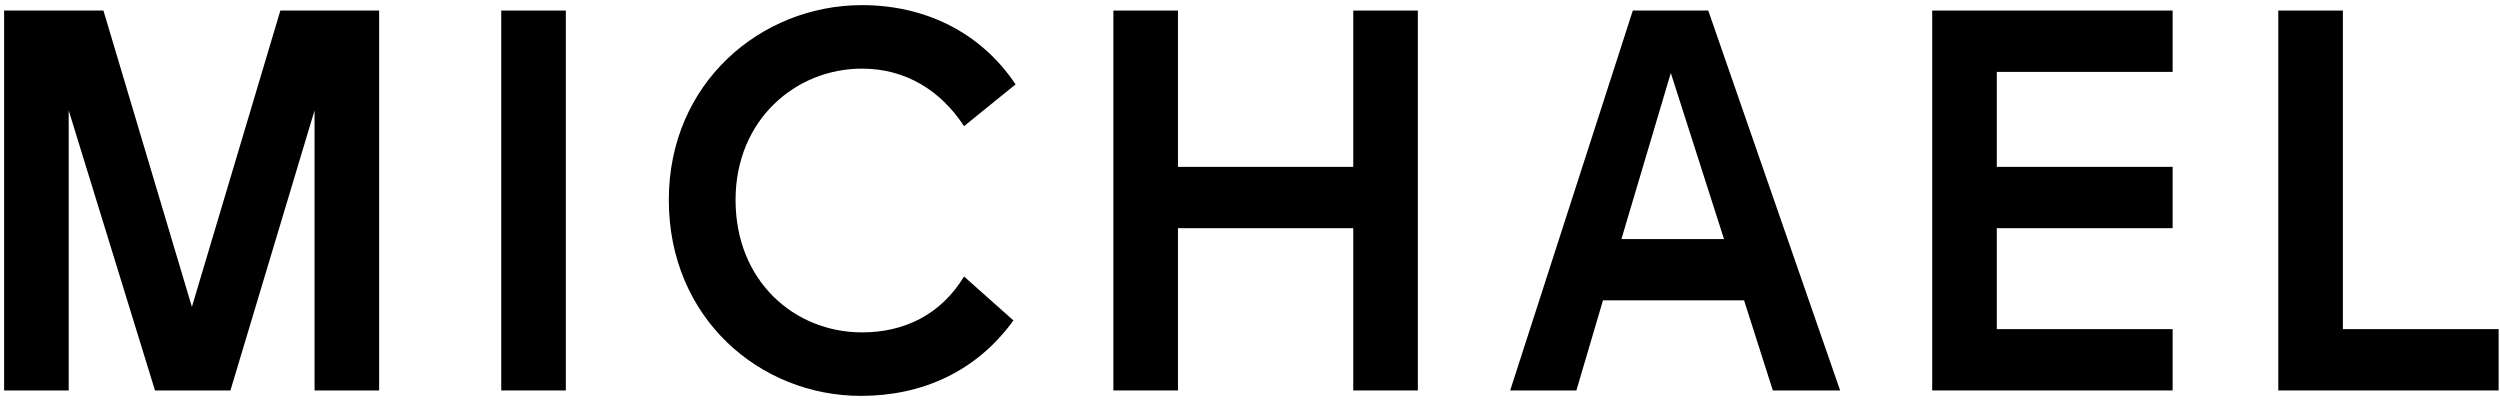
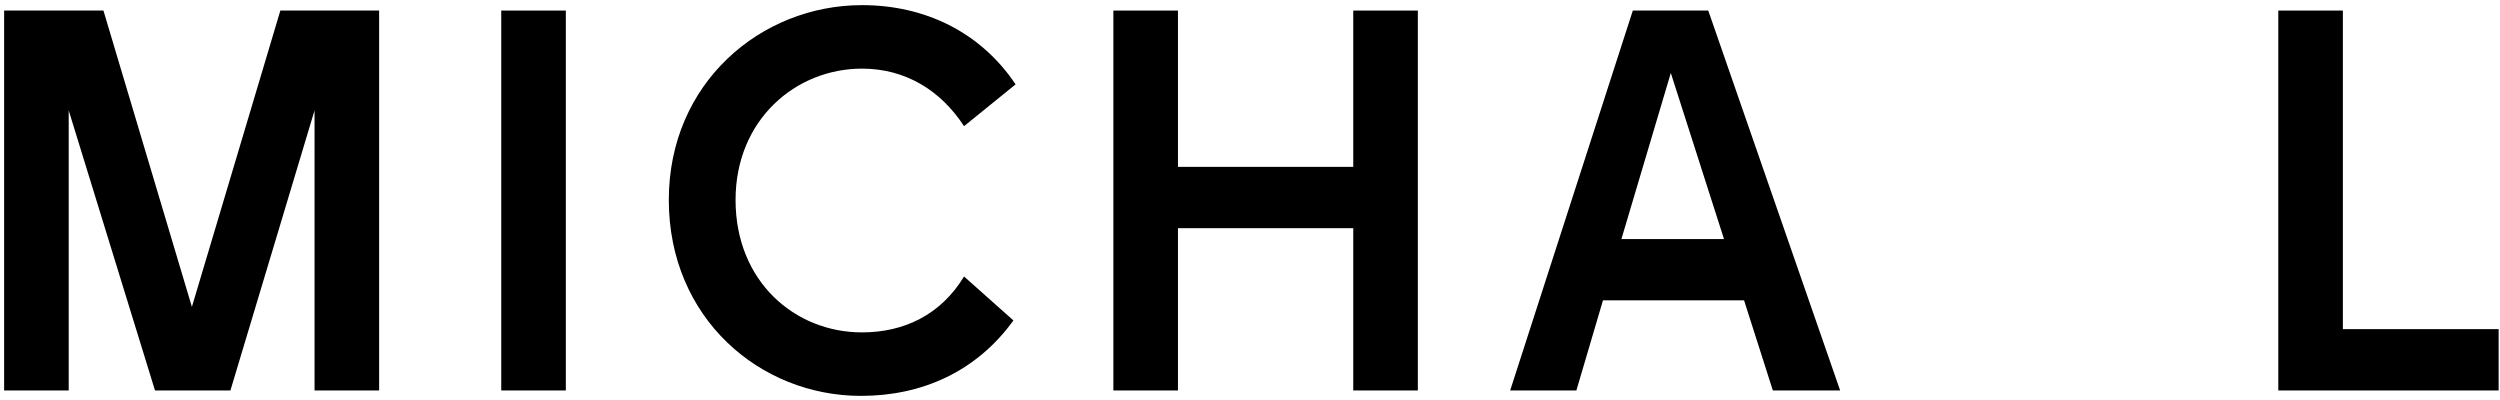
<svg xmlns="http://www.w3.org/2000/svg" width="281" height="45" viewBox="0 0 281 45" fill="none">
  <path d="M0.463 43.887H7.722V12.411L17.421 43.887H25.9L35.355 12.411V43.887H42.614V1.187H31.512L21.569 34.493L11.626 1.187H0.463V43.887Z" fill="black" />
  <path d="M56.34 43.887H63.599V1.187H56.34V43.887Z" fill="black" />
  <path d="M96.768 44.497C103.661 44.497 109.761 41.752 113.909 36.018L108.358 31.077C105.735 35.408 101.587 37.36 96.89 37.36C89.326 37.36 82.677 31.626 82.677 22.476C82.677 13.448 89.448 7.714 96.89 7.714C101.77 7.714 105.735 10.154 108.358 14.18L114.153 9.483C110.188 3.566 103.905 0.577 96.89 0.577C85.544 0.577 75.174 9.3 75.174 22.476C75.174 35.774 85.422 44.497 96.768 44.497Z" fill="black" />
  <path d="M125.144 43.887H132.403V25.648H152.106V43.887H159.365V1.187H152.106V18.755H132.403V1.187H125.144V43.887Z" fill="black" />
-   <path d="M169.743 43.887H177.185L180.174 33.761H196.034L199.267 43.887H206.831L192.008 1.187H183.529L169.743 43.887ZM182.248 26.868L187.799 8.202L193.777 26.868H182.248Z" fill="black" />
-   <path d="M217.18 43.887H244.203V36.994H224.439V25.648H244.203V18.755H224.439V8.08H244.203V1.187H217.18V43.887Z" fill="black" />
+   <path d="M169.743 43.887H177.185L180.174 33.761H196.034L199.267 43.887H206.831L192.008 1.187H183.529L169.743 43.887ZM182.248 26.868L187.799 8.202L193.777 26.868Z" fill="black" />
  <path d="M256.08 43.887H280.846V36.994H263.339V1.187H256.08V43.887Z" fill="black" />
</svg>